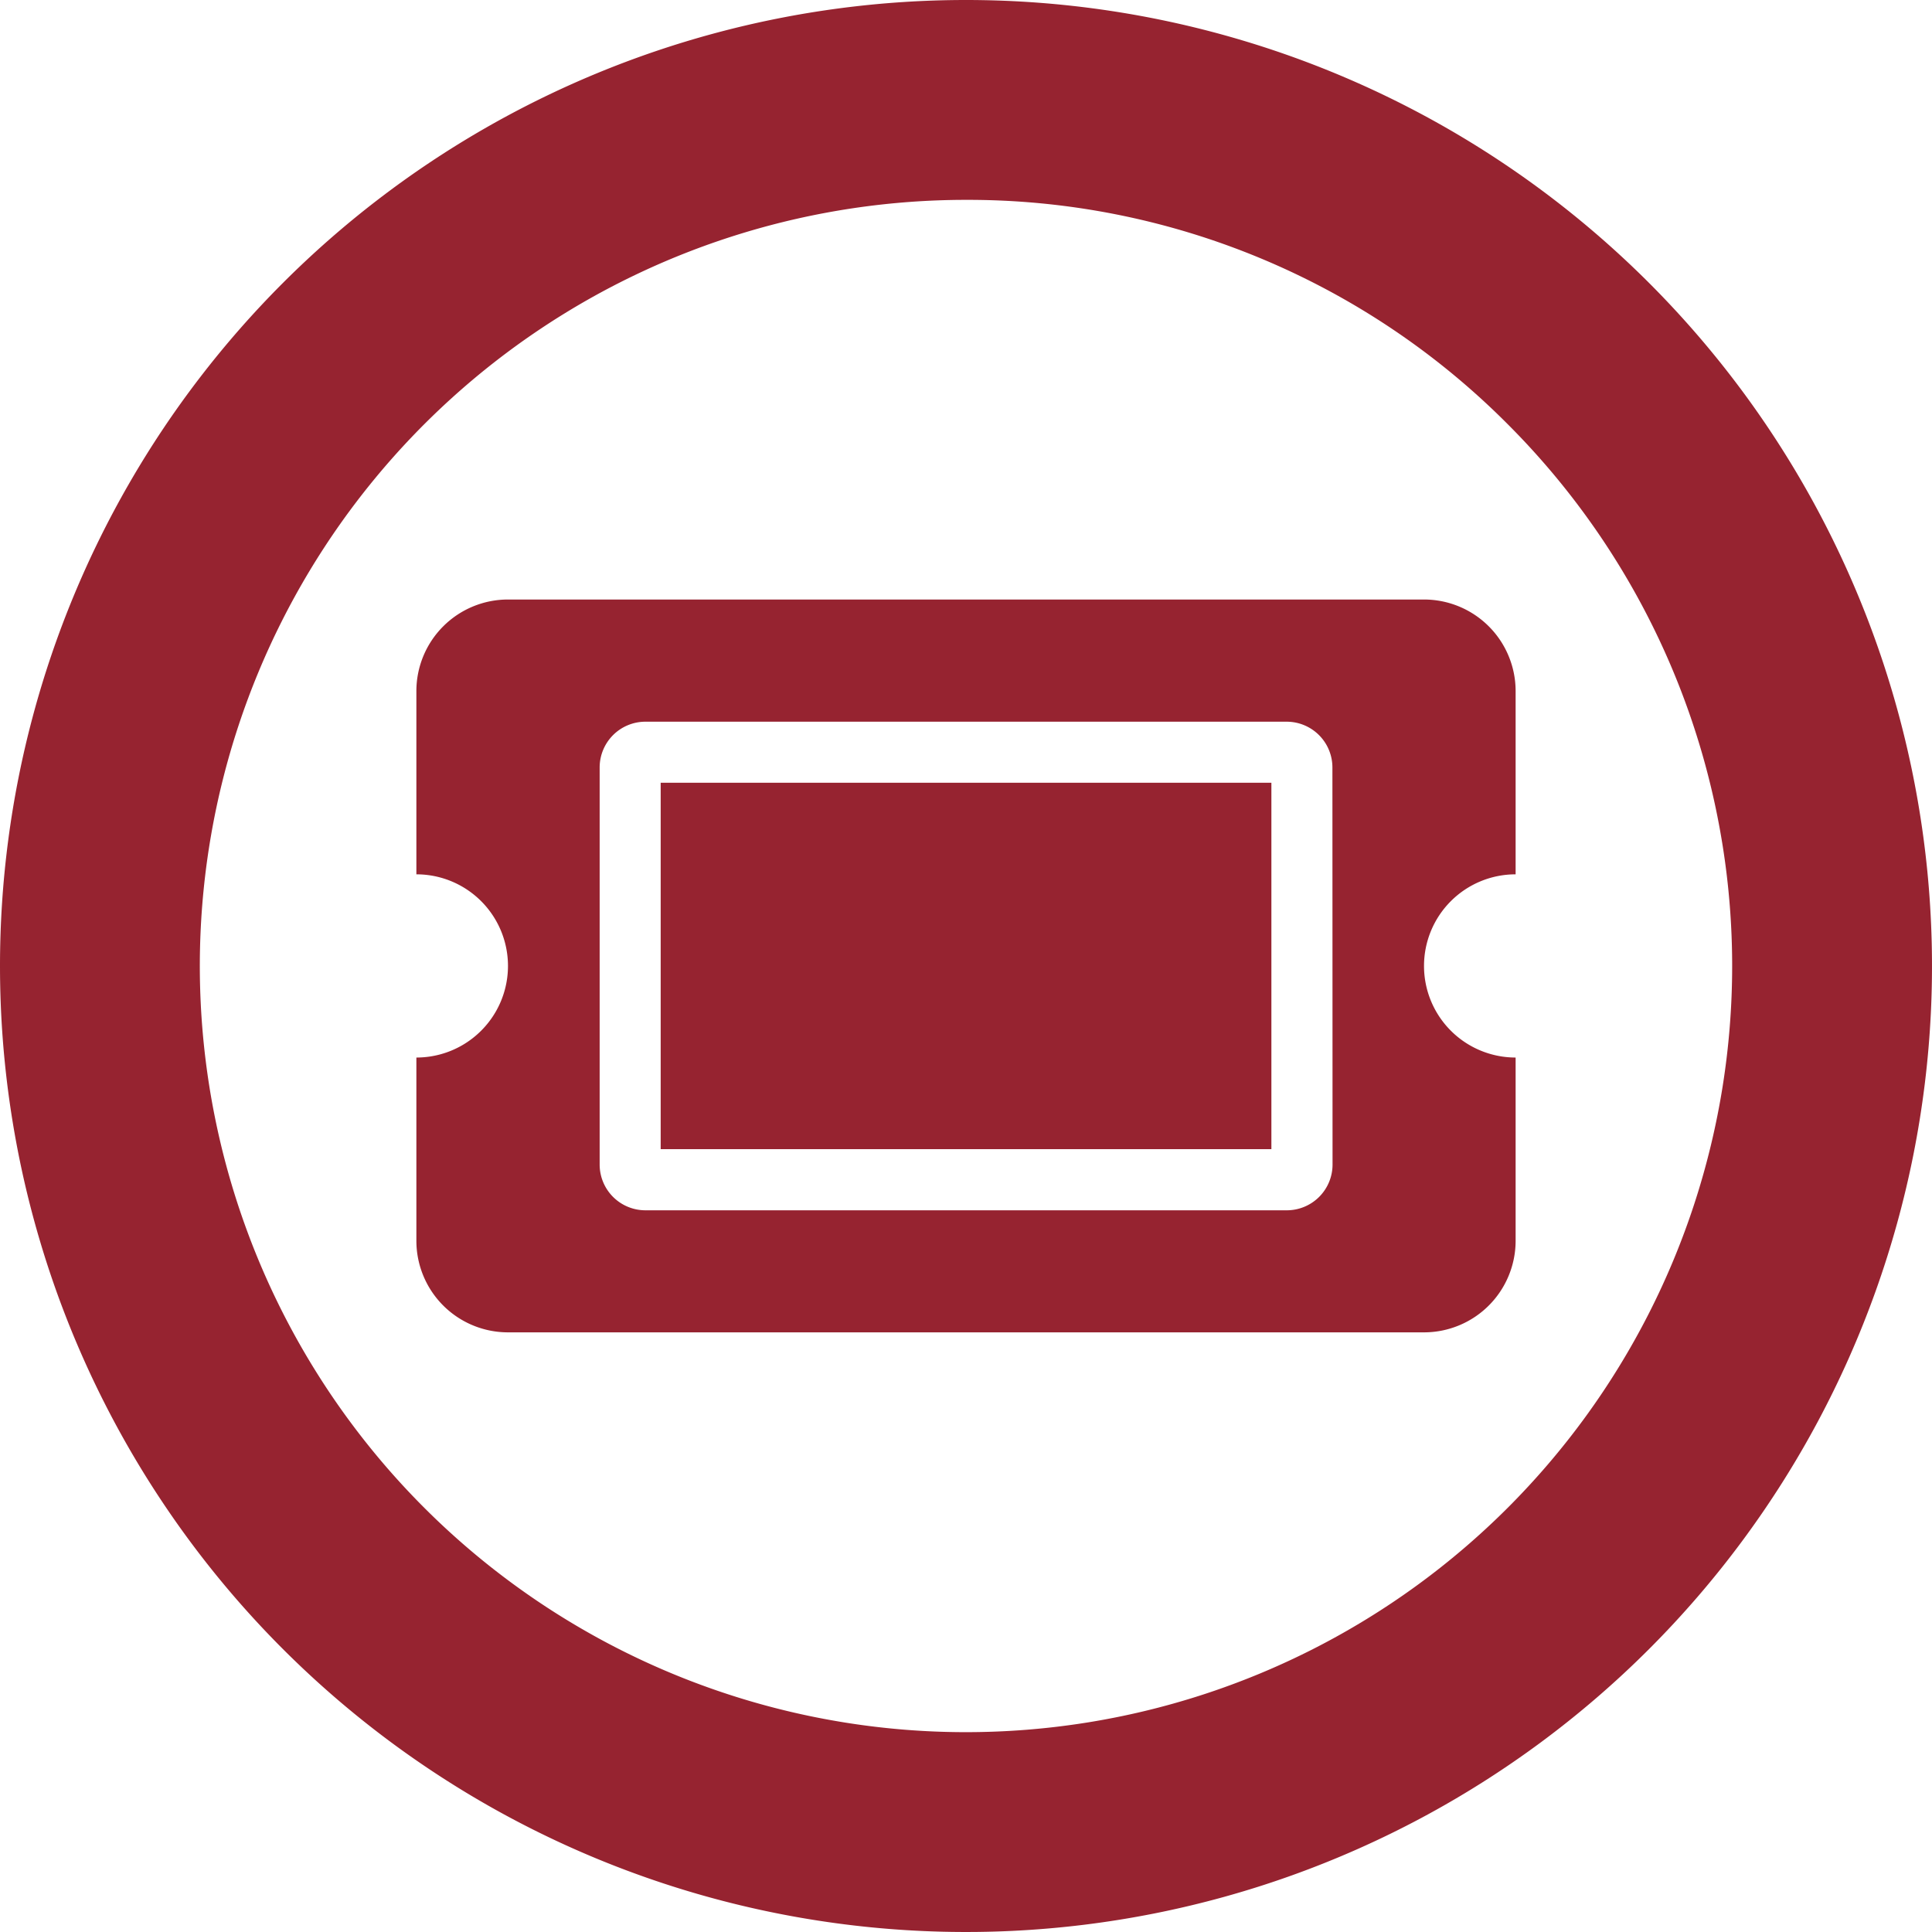
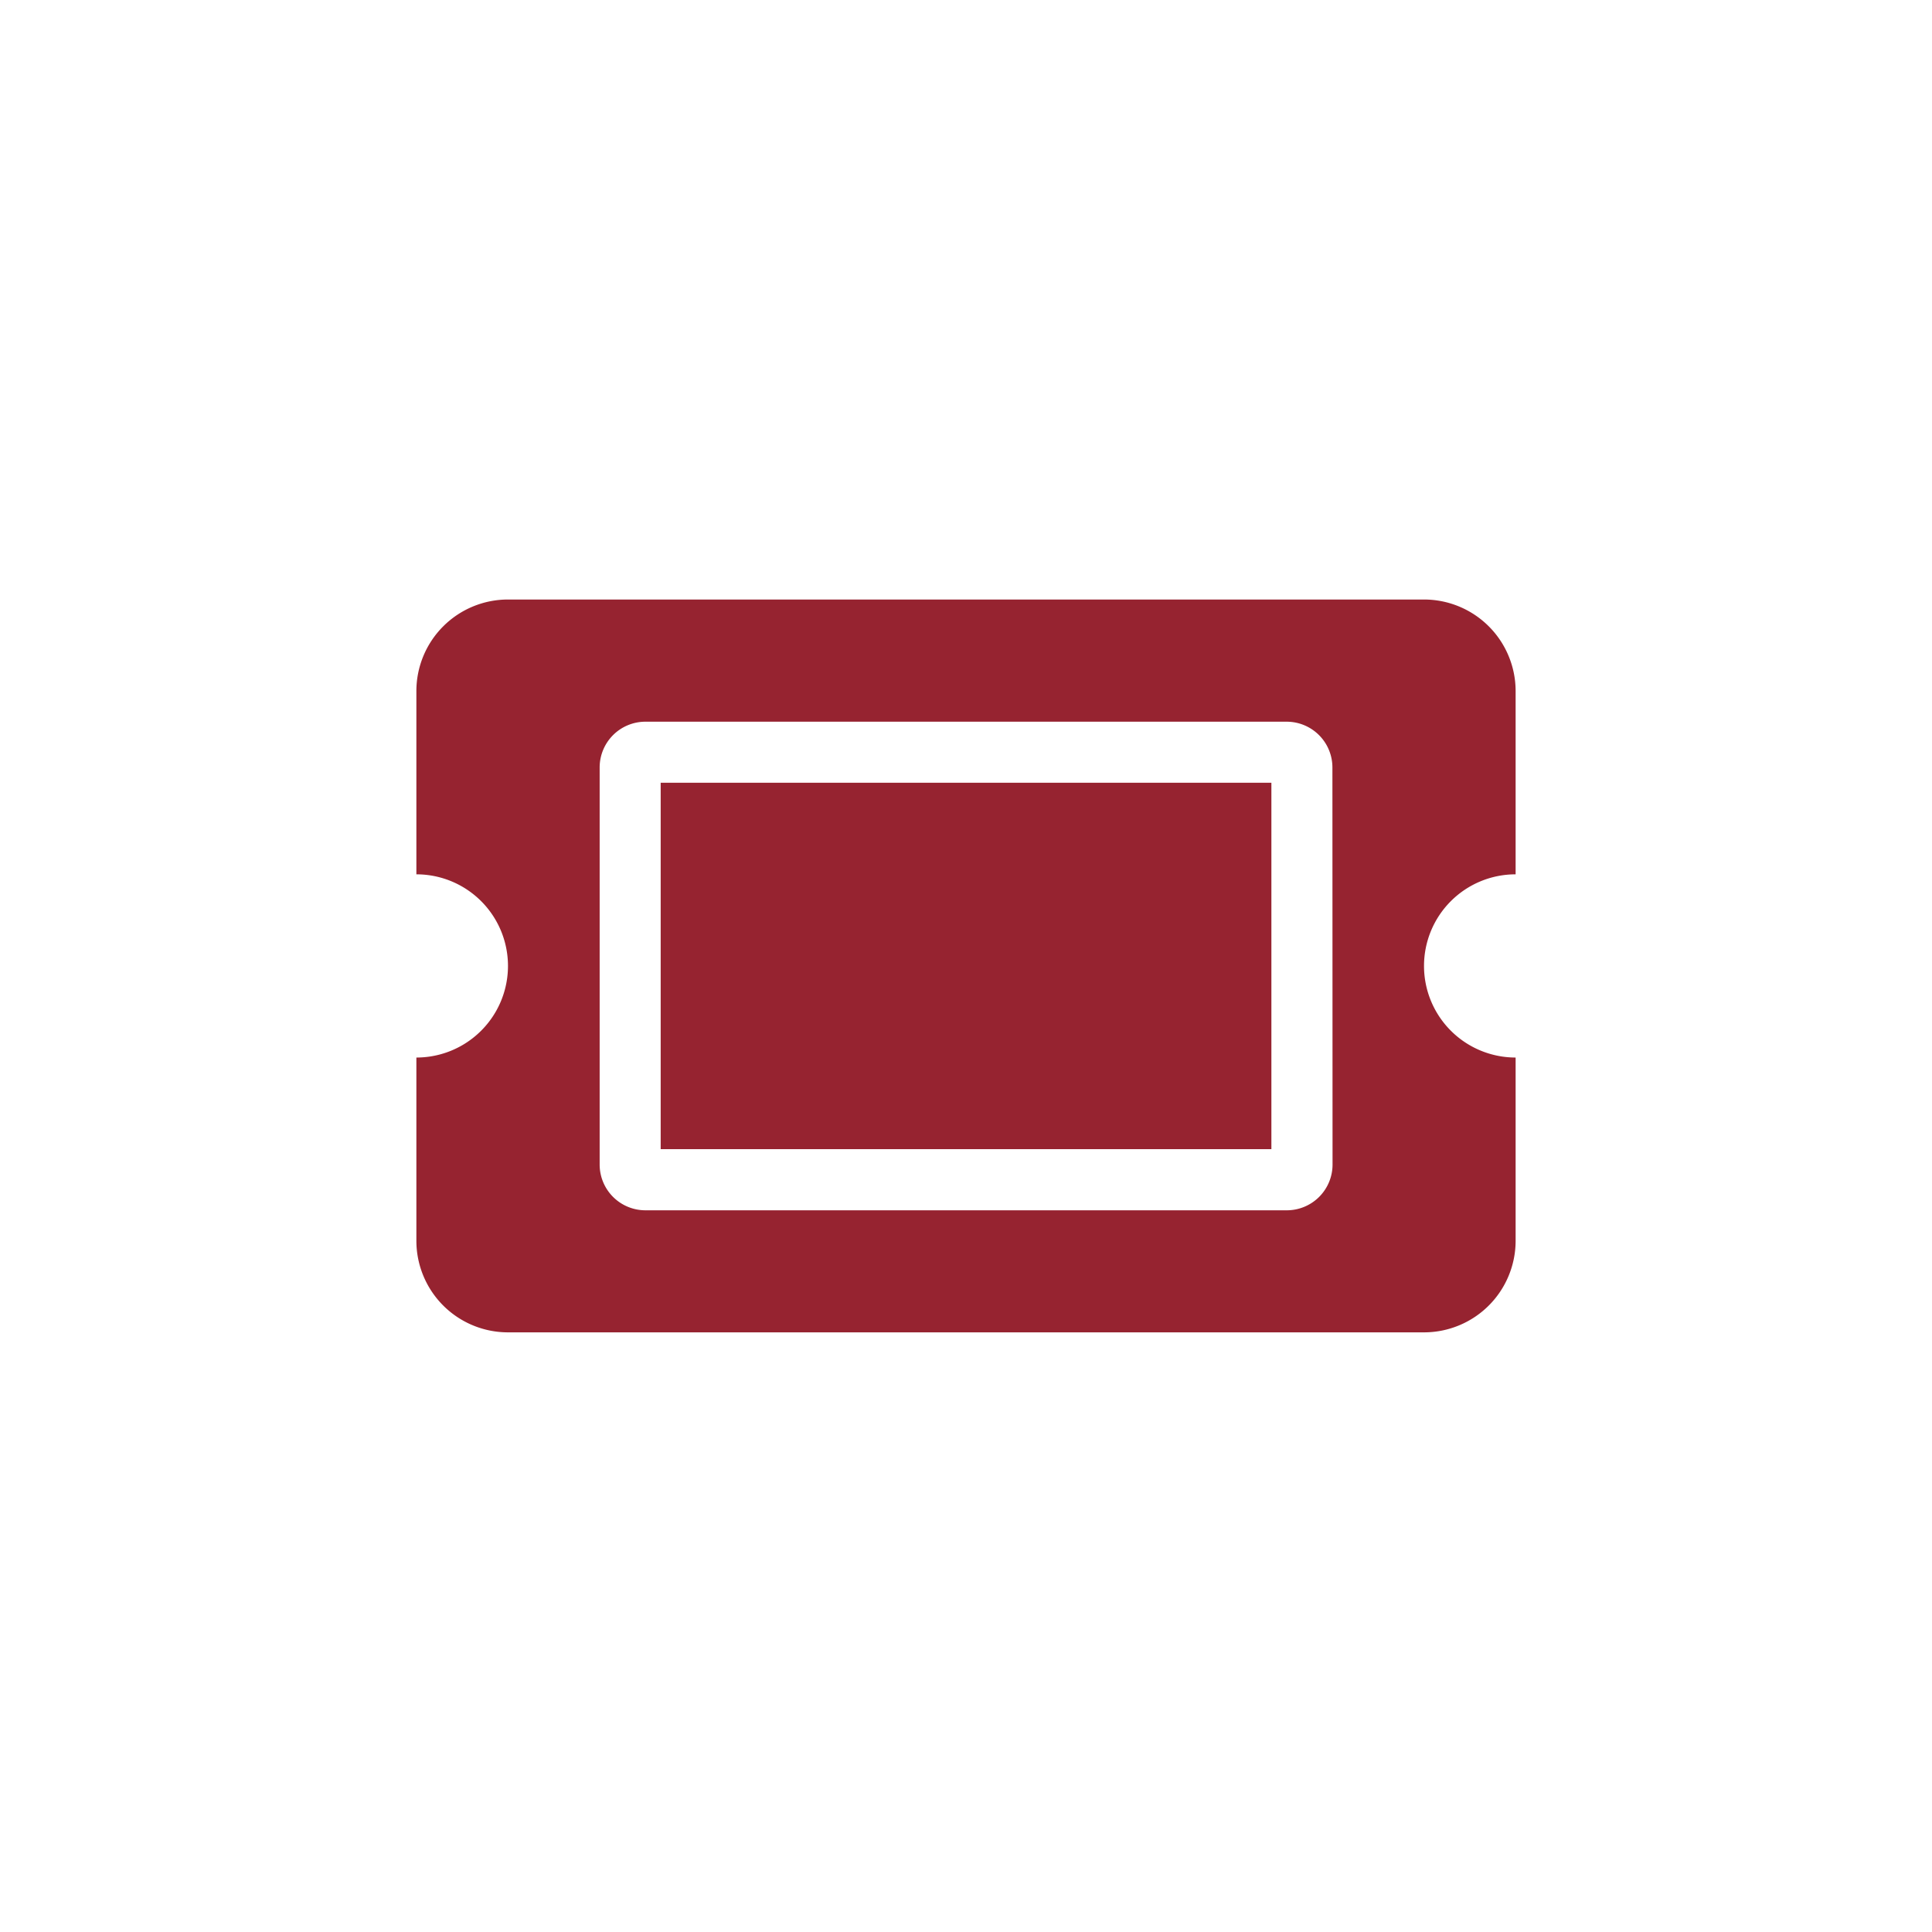
<svg xmlns="http://www.w3.org/2000/svg" width="29" height="29" viewBox="0 0 29 29">
  <g id="Grupo_6267" data-name="Grupo 6267" transform="translate(-173 -977.001)">
    <g id="Grupo_6266" data-name="Grupo 6266" transform="translate(6 66)">
-       <path id="Elipse_2" data-name="Elipse 2" d="M14.5,3A11.5,11.5,0,0,0,6.368,22.632,11.5,11.5,0,0,0,22.632,6.368,11.425,11.425,0,0,0,14.5,3m0-3A14.5,14.5,0,1,1,0,14.5,14.5,14.5,0,0,1,14.5,0Z" transform="translate(167 911.001)" fill="#962330" />
-     </g>
+       </g>
    <path id="Icon_awesome-ticket-alt" data-name="Icon awesome-ticket-alt" d="M3.667,7.25h9.167v5.5H3.667ZM15.125,10A1.375,1.375,0,0,0,16.5,11.375v2.75A1.375,1.375,0,0,1,15.125,15.5H1.375A1.375,1.375,0,0,1,0,14.125v-2.75a1.375,1.375,0,0,0,0-2.75V5.875A1.375,1.375,0,0,1,1.375,4.5h13.75A1.375,1.375,0,0,1,16.5,5.875v2.75A1.375,1.375,0,0,0,15.125,10ZM13.75,7.021a.687.687,0,0,0-.687-.687H3.438a.687.687,0,0,0-.687.688v5.958a.687.687,0,0,0,.688.688h9.625a.687.687,0,0,0,.688-.687Z" transform="translate(179.25 981.5)" fill="#962330" />
  </g>
</svg>